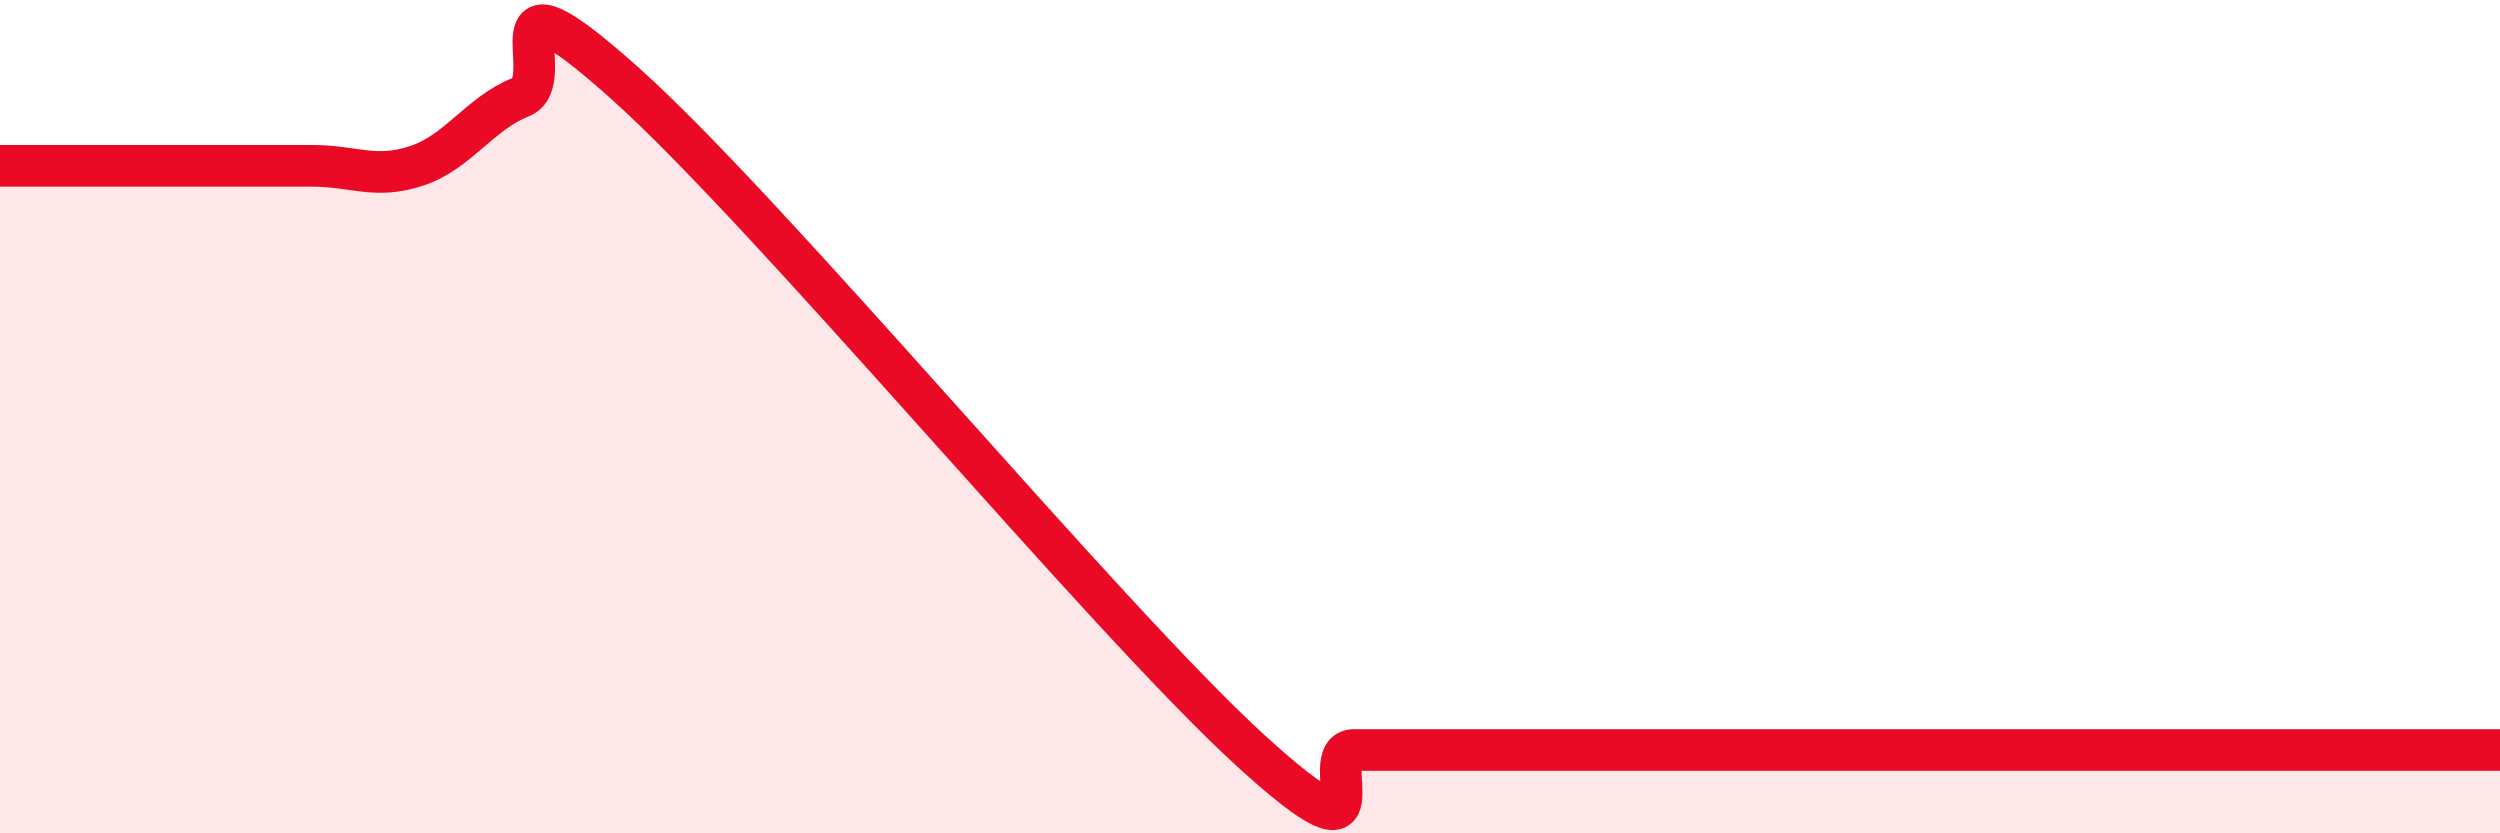
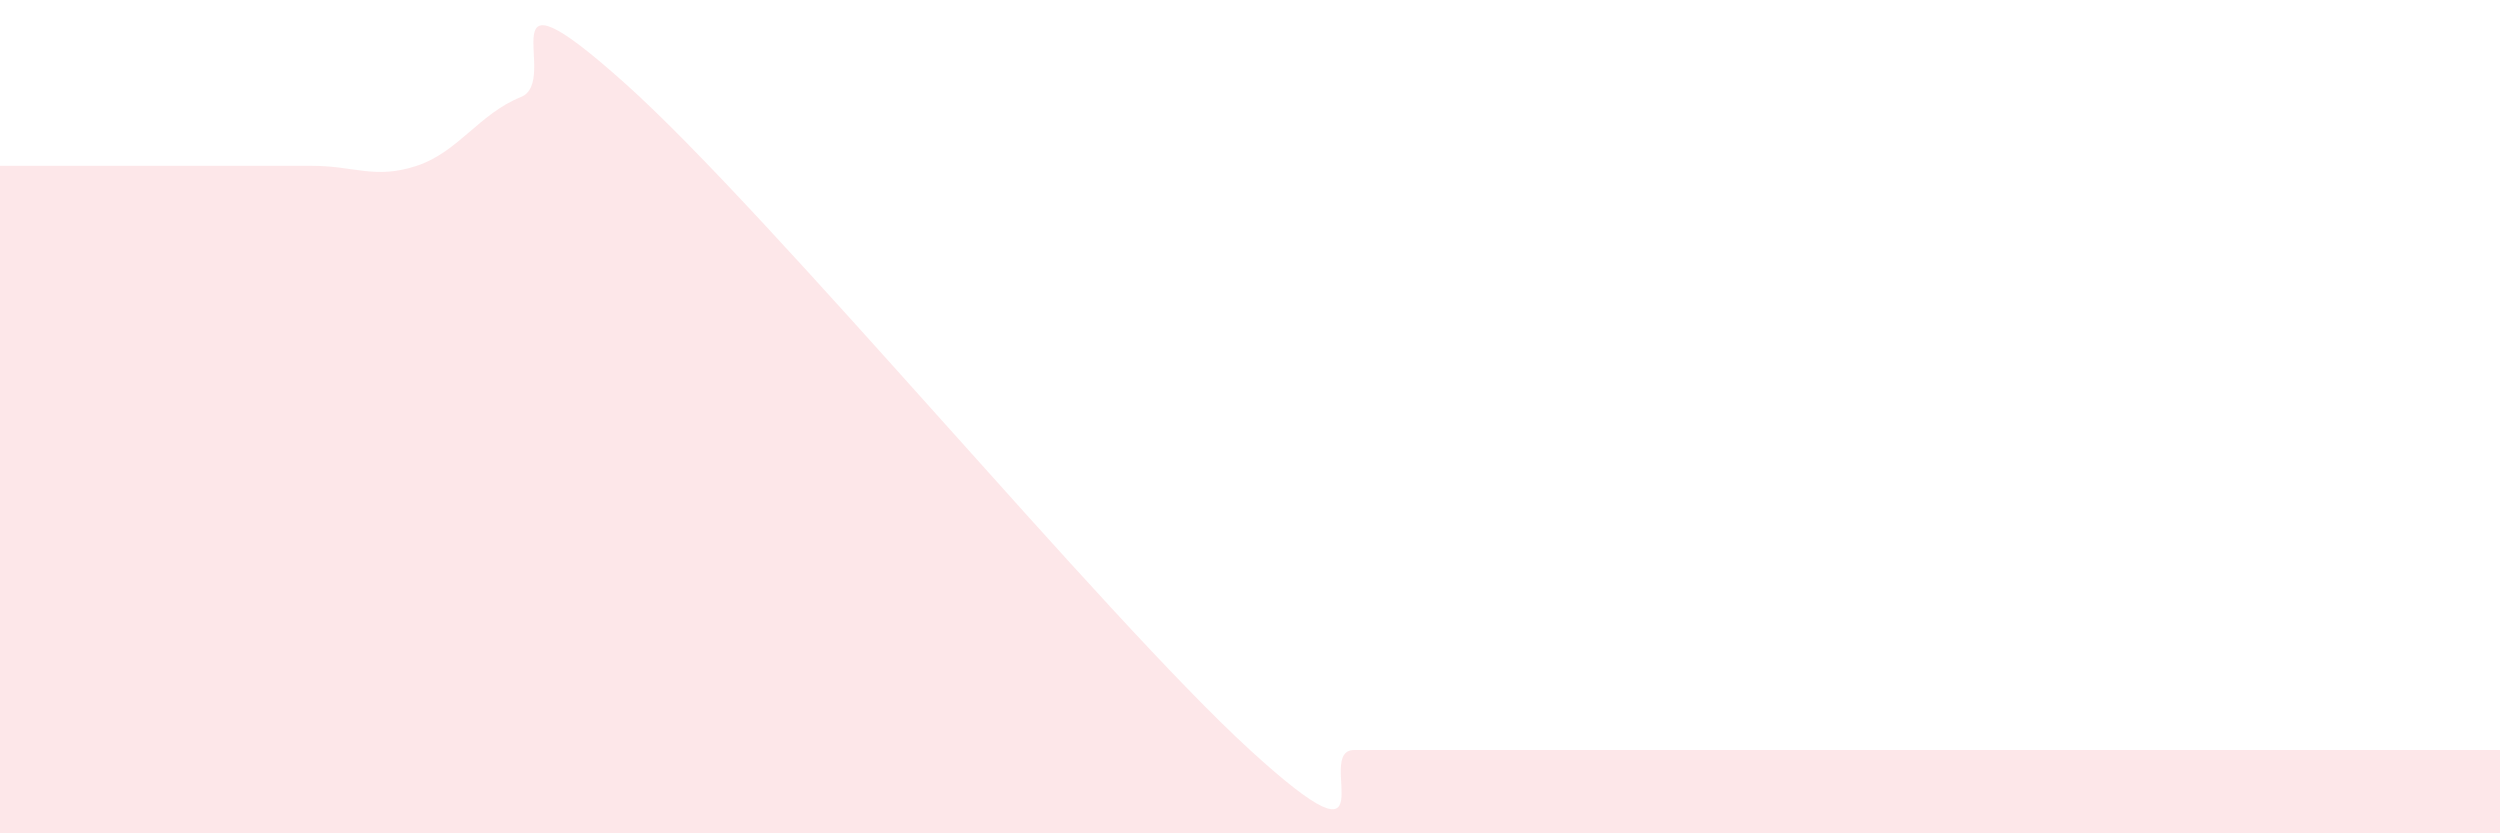
<svg xmlns="http://www.w3.org/2000/svg" width="60" height="20" viewBox="0 0 60 20">
  <path d="M 0,3.98 C 0.5,3.98 1.5,3.98 2.5,3.98 C 3.5,3.98 4,3.98 5,3.98 C 6,3.98 6.5,3.98 7.5,3.98 C 8.5,3.98 9,4.31 10,3.98 C 11,3.65 11.5,2.73 12.5,2.33 C 13.5,1.93 11.5,-1.13 15,2 C 18.5,5.13 26.5,14.8 30,18 C 33.5,21.2 31.5,18 32.5,18 C 33.5,18 34,18 35,18 C 36,18 36.5,18 37.5,18 C 38.5,18 39,18 40,18 C 41,18 41.5,18 42.5,18 C 43.5,18 44,18 45,18 C 46,18 46.5,18 47.5,18 C 48.5,18 49,18 50,18 C 51,18 51.5,18 52.5,18 C 53.5,18 53.5,18 55,18 C 56.5,18 59,18 60,18L60 20L0 20Z" fill="#EB0A25" opacity="0.1" stroke-linecap="round" stroke-linejoin="round" />
-   <path d="M 0,3.98 C 0.5,3.98 1.5,3.98 2.5,3.98 C 3.5,3.98 4,3.98 5,3.98 C 6,3.98 6.5,3.98 7.5,3.98 C 8.5,3.98 9,4.31 10,3.98 C 11,3.65 11.5,2.73 12.5,2.33 C 13.5,1.93 11.5,-1.13 15,2 C 18.5,5.13 26.5,14.8 30,18 C 33.5,21.2 31.5,18 32.5,18 C 33.5,18 34,18 35,18 C 36,18 36.5,18 37.5,18 C 38.5,18 39,18 40,18 C 41,18 41.5,18 42.5,18 C 43.5,18 44,18 45,18 C 46,18 46.5,18 47.5,18 C 48.5,18 49,18 50,18 C 51,18 51.5,18 52.5,18 C 53.5,18 53.5,18 55,18 C 56.5,18 59,18 60,18" stroke="#EB0A25" stroke-width="1" fill="none" stroke-linecap="round" stroke-linejoin="round" />
</svg>